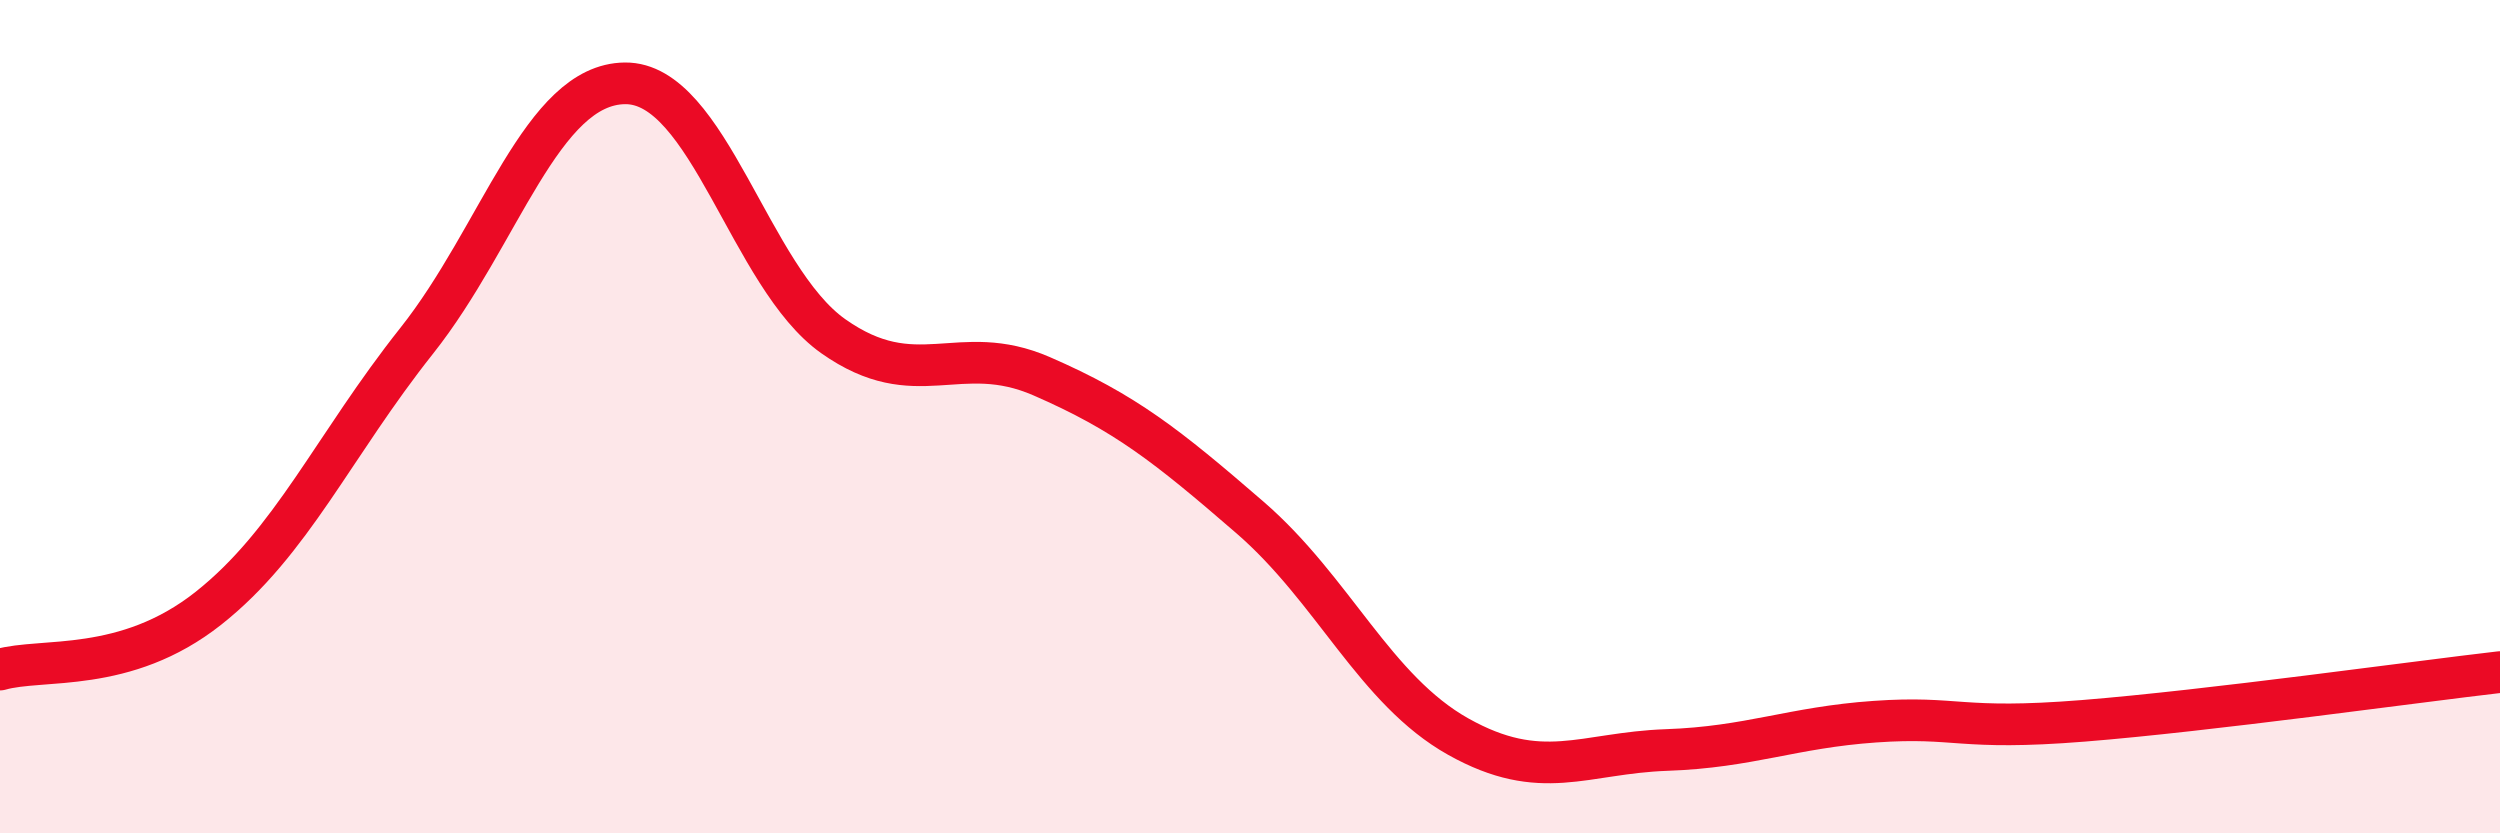
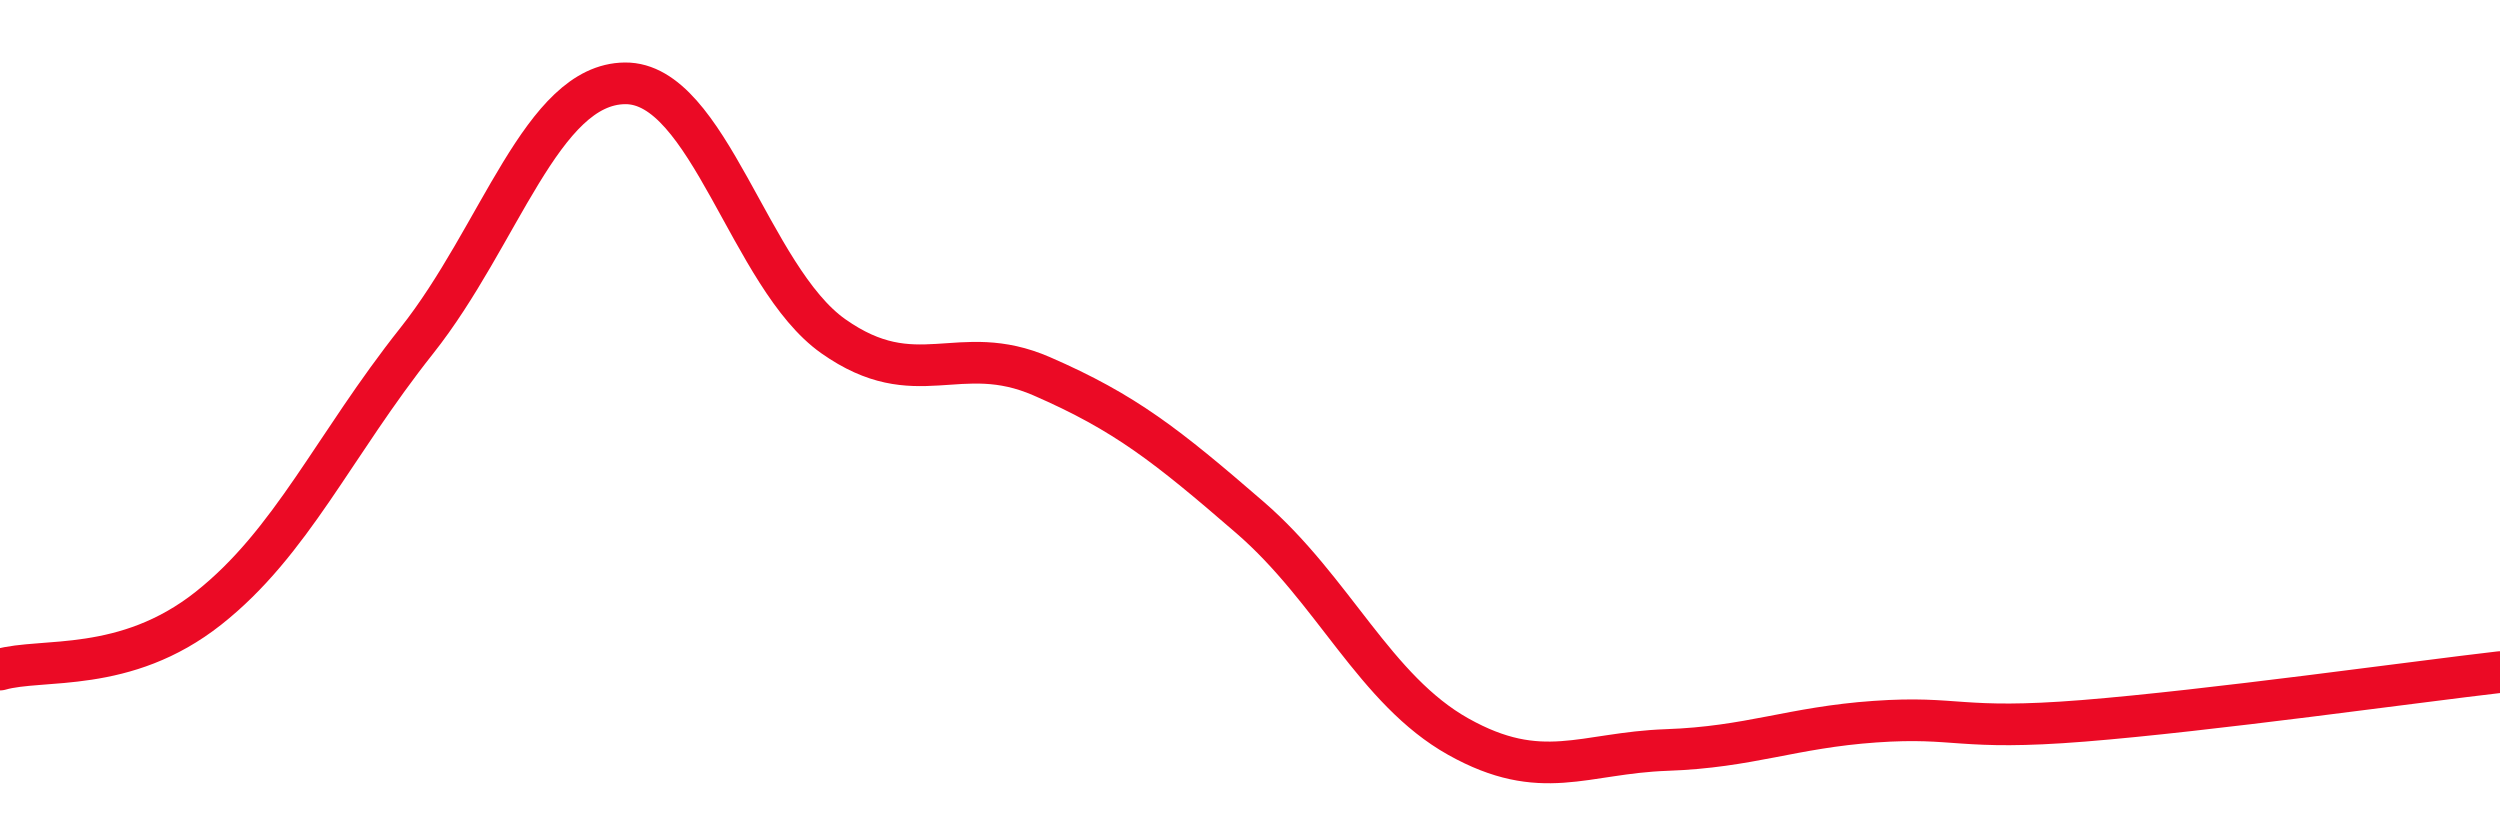
<svg xmlns="http://www.w3.org/2000/svg" width="60" height="20" viewBox="0 0 60 20">
-   <path d="M 0,16.07 C 1,15.78 3,16.18 5,14.6 C 7,13.02 8,10.7 10,8.18 C 12,5.66 13,2.02 15,2 C 17,1.98 18,6.66 20,8.07 C 22,9.48 23,8.16 25,9.03 C 27,9.9 28,10.69 30,12.42 C 32,14.15 33,16.56 35,17.68 C 37,18.8 38,18.07 40,18 C 42,17.93 43,17.46 45,17.32 C 47,17.18 47,17.54 50,17.3 C 53,17.06 58,16.36 60,16.13L60 20L0 20Z" fill="#EB0A25" opacity="0.1" stroke-linecap="round" stroke-linejoin="round" />
  <path d="M 0,16.07 C 1,15.78 3,16.18 5,14.6 C 7,13.02 8,10.7 10,8.18 C 12,5.66 13,2.02 15,2 C 17,1.98 18,6.66 20,8.07 C 22,9.48 23,8.16 25,9.03 C 27,9.9 28,10.69 30,12.42 C 32,14.15 33,16.56 35,17.68 C 37,18.8 38,18.07 40,18 C 42,17.93 43,17.46 45,17.32 C 47,17.18 47,17.54 50,17.3 C 53,17.06 58,16.36 60,16.13" stroke="#EB0A25" stroke-width="1" fill="none" stroke-linecap="round" stroke-linejoin="round" />
</svg>